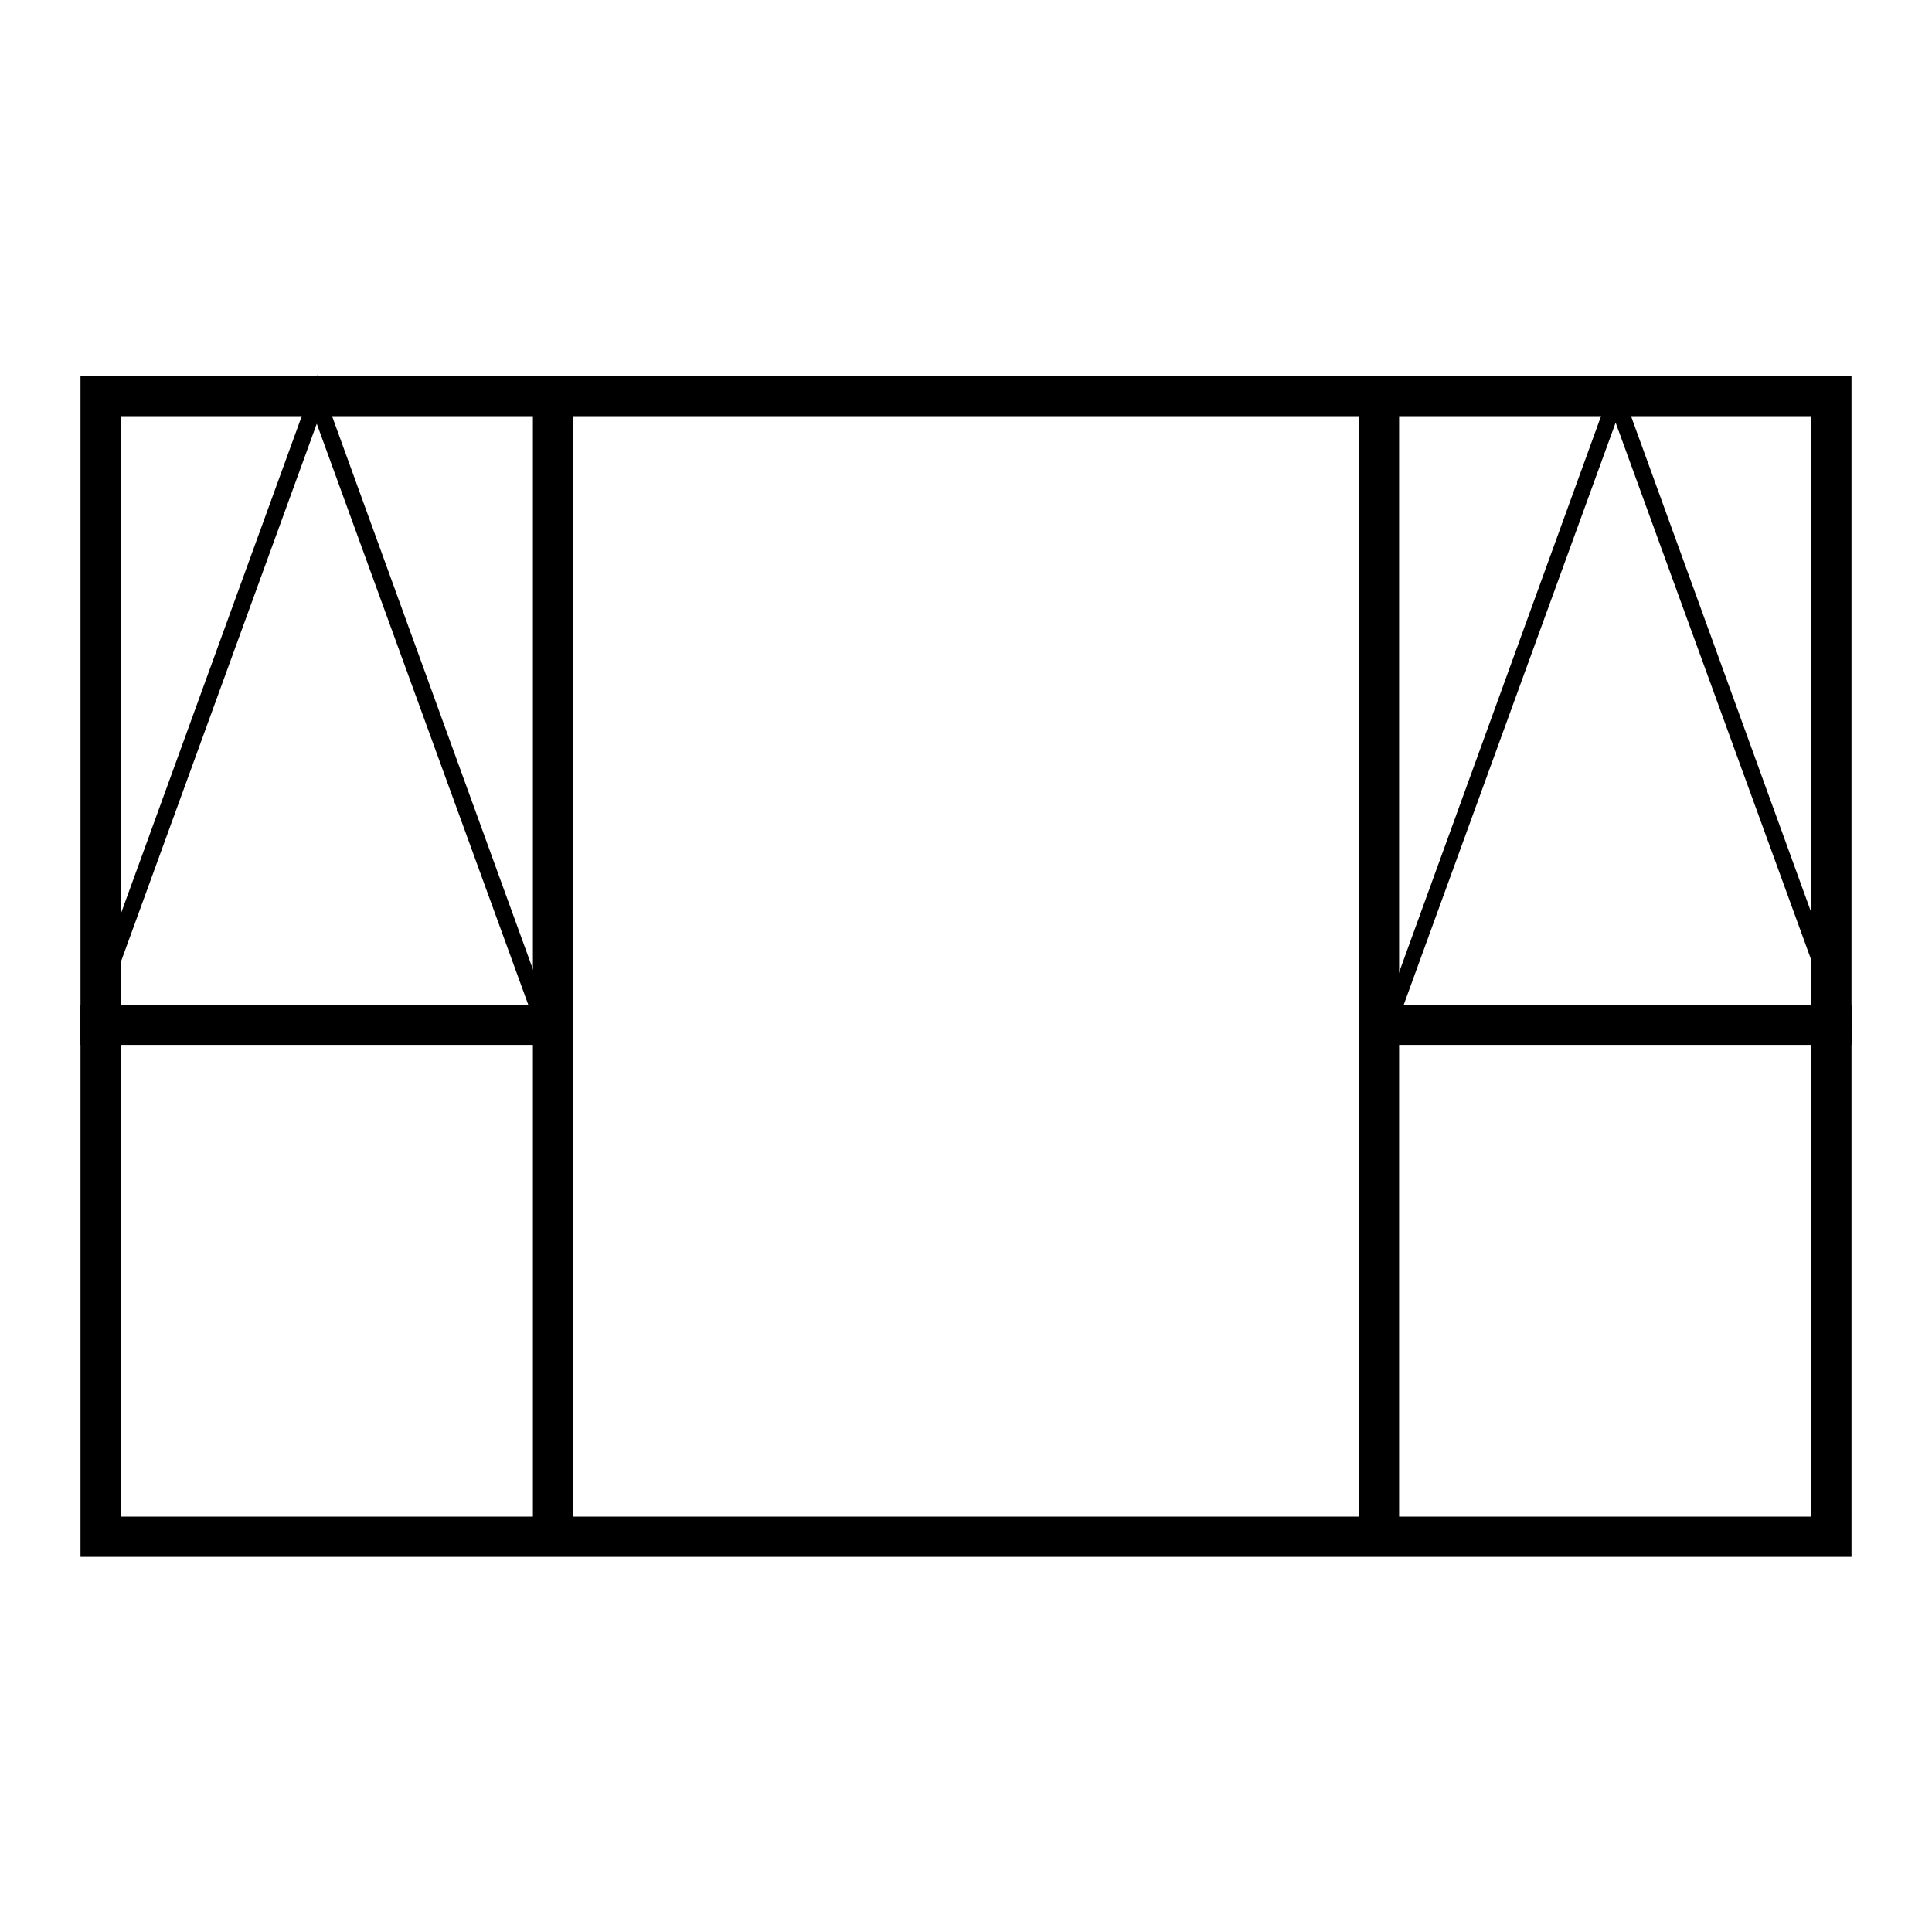
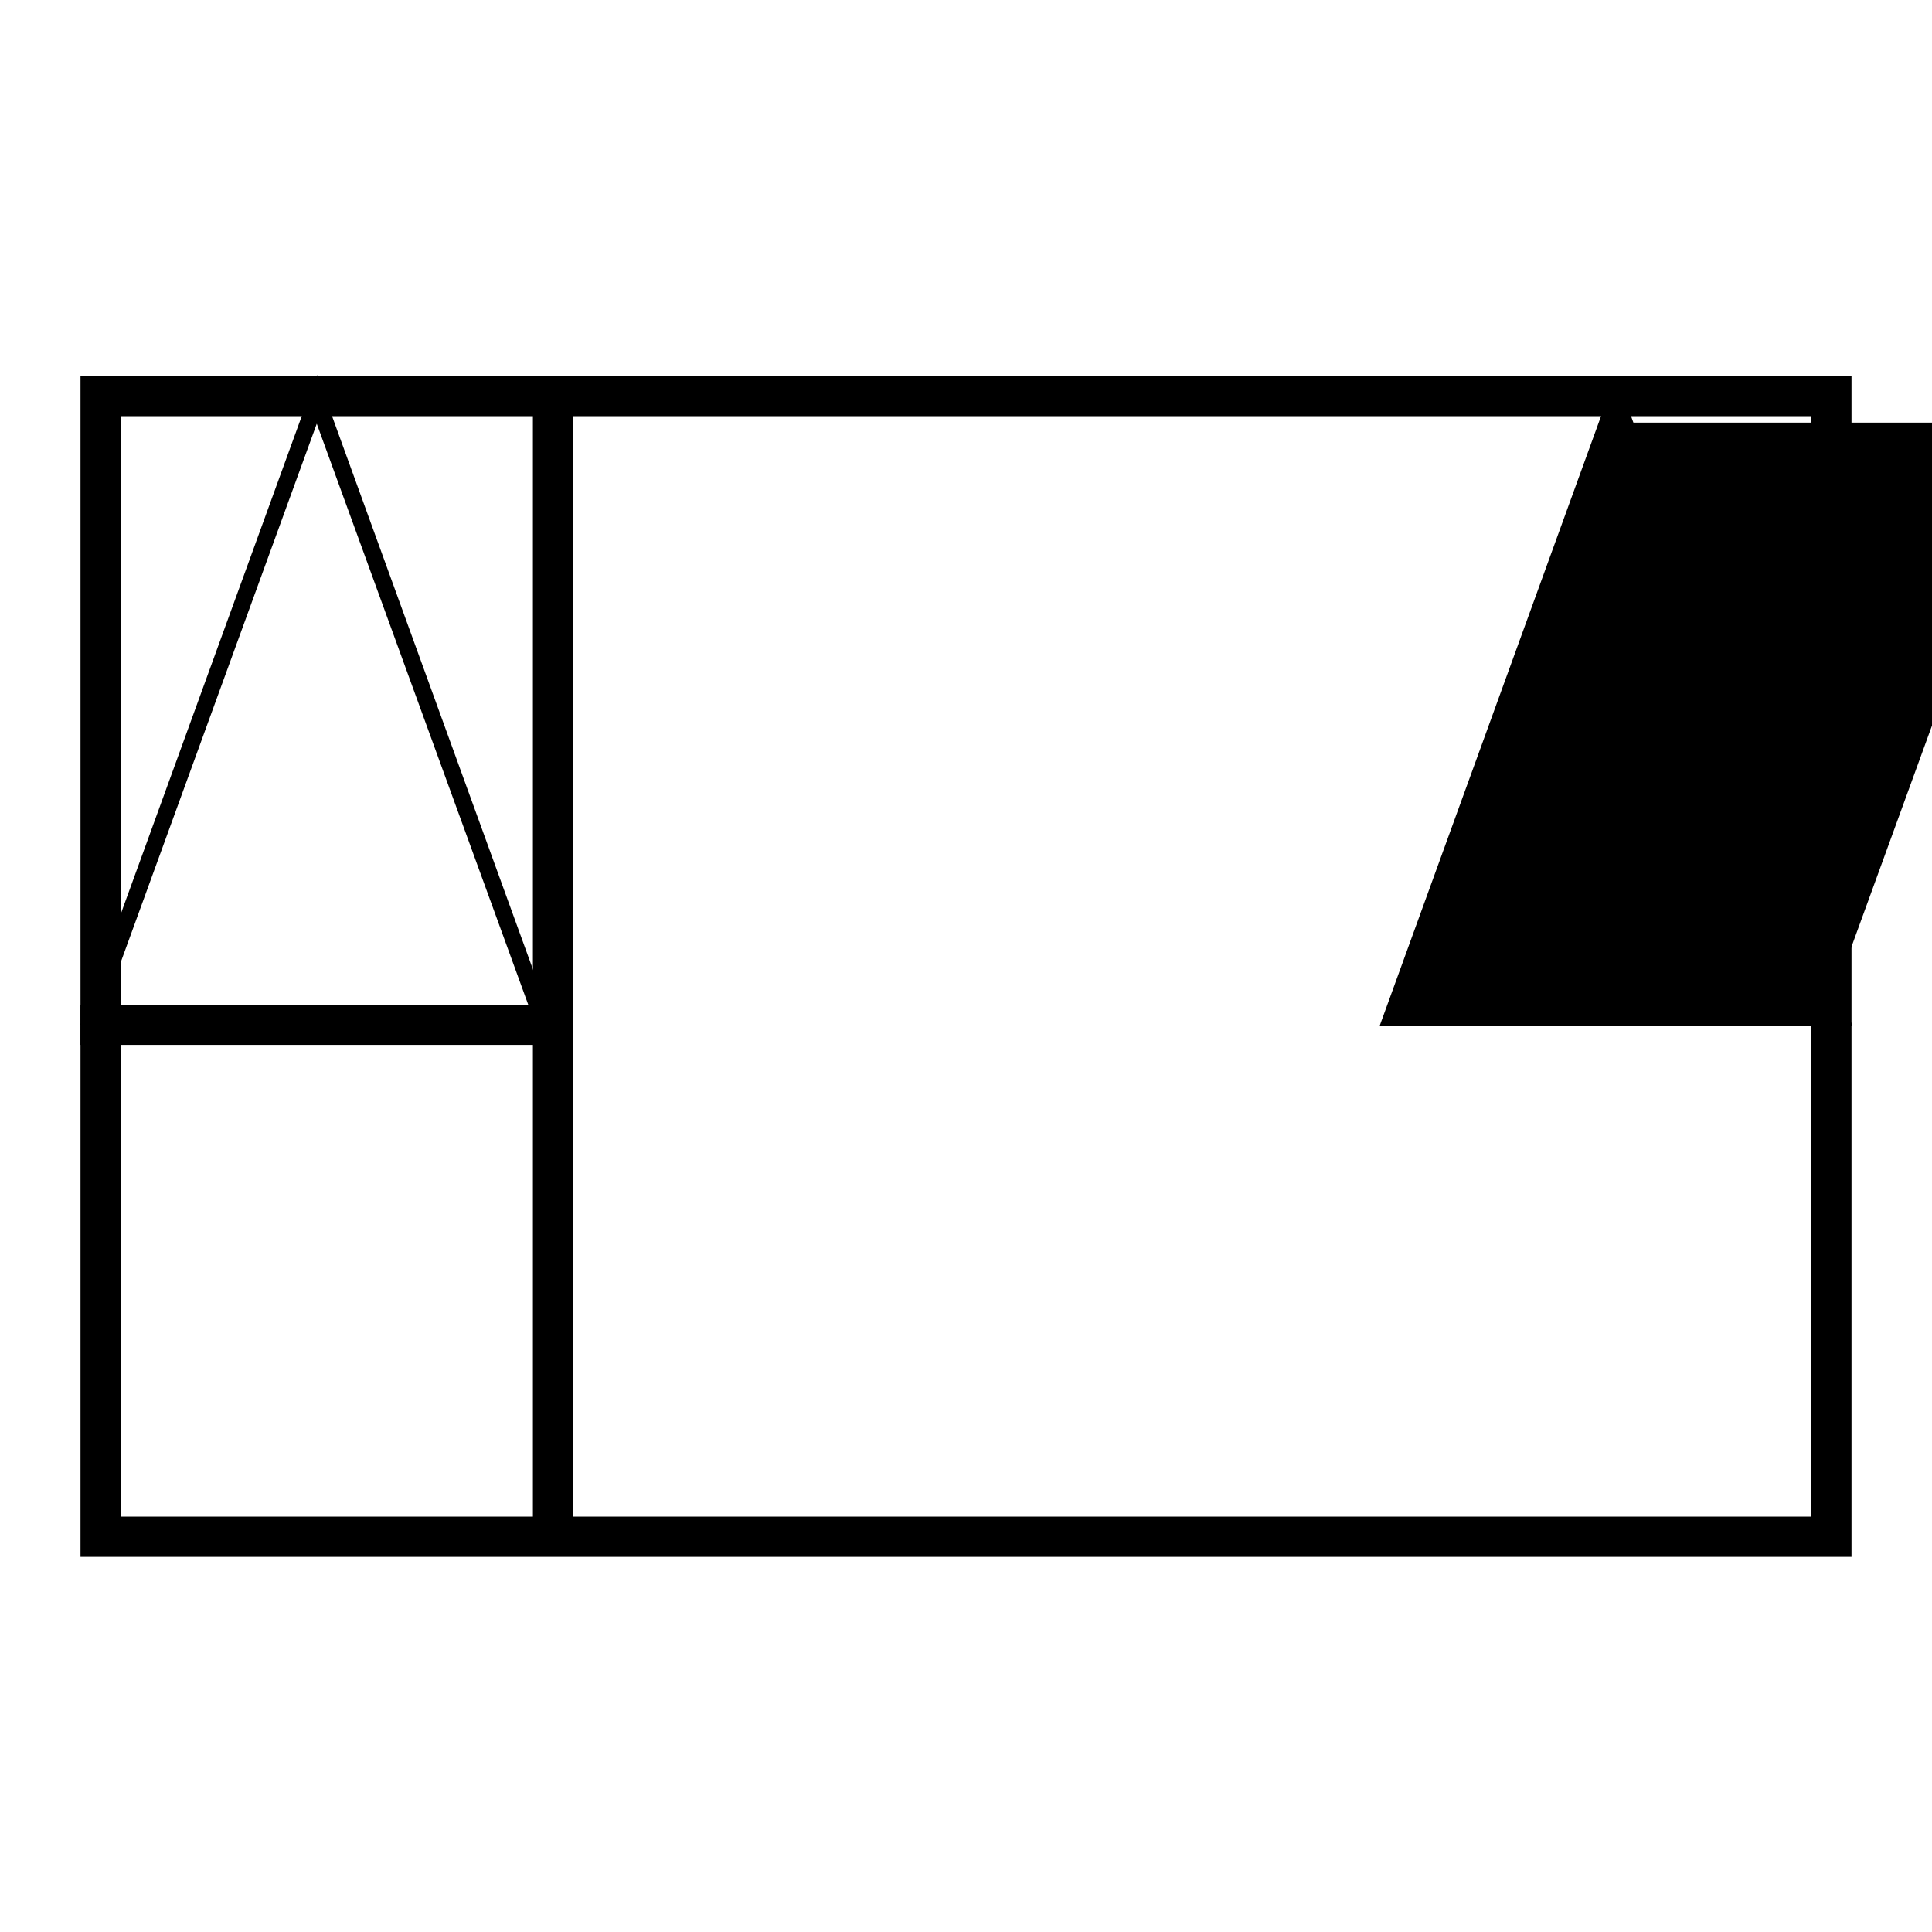
<svg xmlns="http://www.w3.org/2000/svg" id="Layer_1" data-name="Layer 1" version="1.1" viewBox="0 0 240 240">
  <defs>
    <style>
      .cls-1 {
        fill: none;
        stroke: #000;
        stroke-miterlimit: 10;
        stroke-width: 5px;
      }

      .cls-2 {
        fill: #000;
        stroke-width: 0px;
      }
    </style>
  </defs>
  <line class="cls-1" x1="68.7" y1="127.3" x2="10" y2="127.3" />
  <path class="cls-2" d="M39.3,52.5l26.5,72.8H12.9l26.5-72.8M39.3,46.7L10,127.3h58.7l-29.3-80.7h0Z" />
  <path class="cls-2" d="M225,51.7v136.7H15V51.7h210M230,46.7H10v146.7h220V46.7h0Z" />
-   <line class="cls-1" x1="230" y1="127.3" x2="171.3" y2="127.3" />
-   <path class="cls-2" d="M200.7,52.5l26.5,72.8h-53l26.5-72.8M200.7,46.7l-29.3,80.7h58.7l-29.3-80.7h0Z" />
+   <path class="cls-2" d="M200.7,52.5l26.5,72.8l26.5-72.8M200.7,46.7l-29.3,80.7h58.7l-29.3-80.7h0Z" />
  <line class="cls-1" x1="68.7" y1="46.7" x2="68.7" y2="193.3" />
-   <line class="cls-1" x1="171.3" y1="46.7" x2="171.3" y2="193.3" />
</svg>